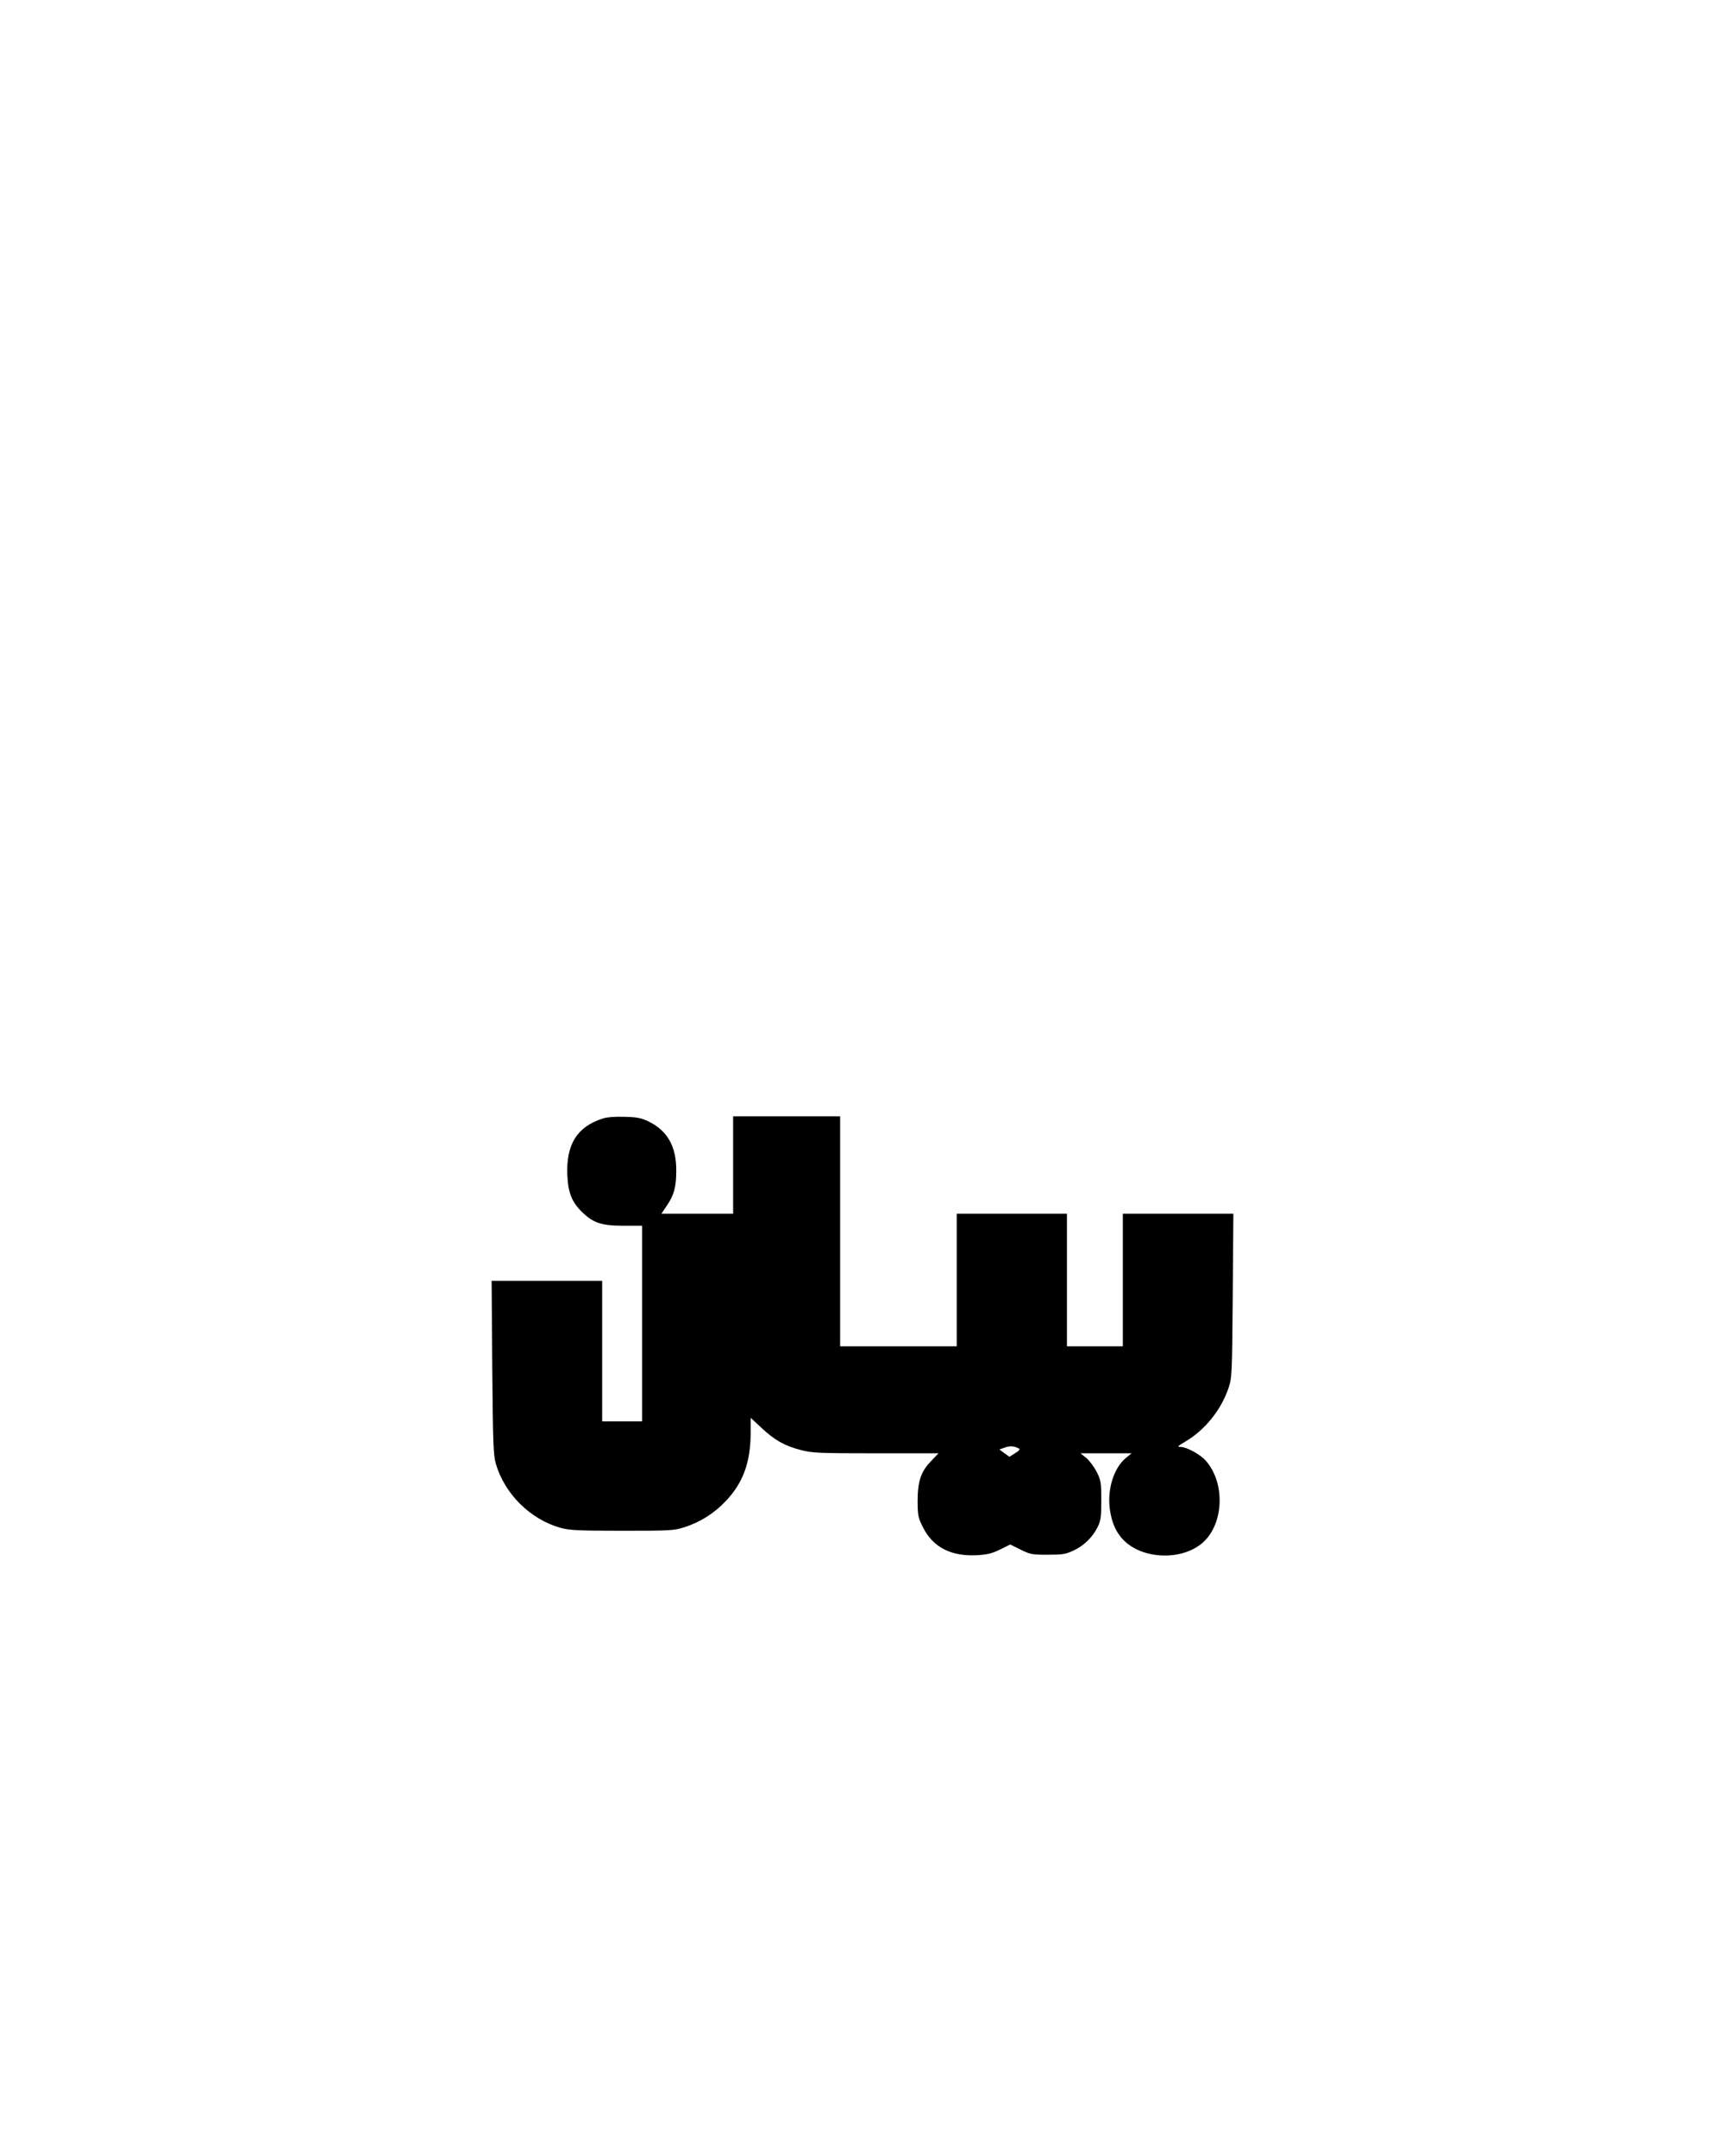
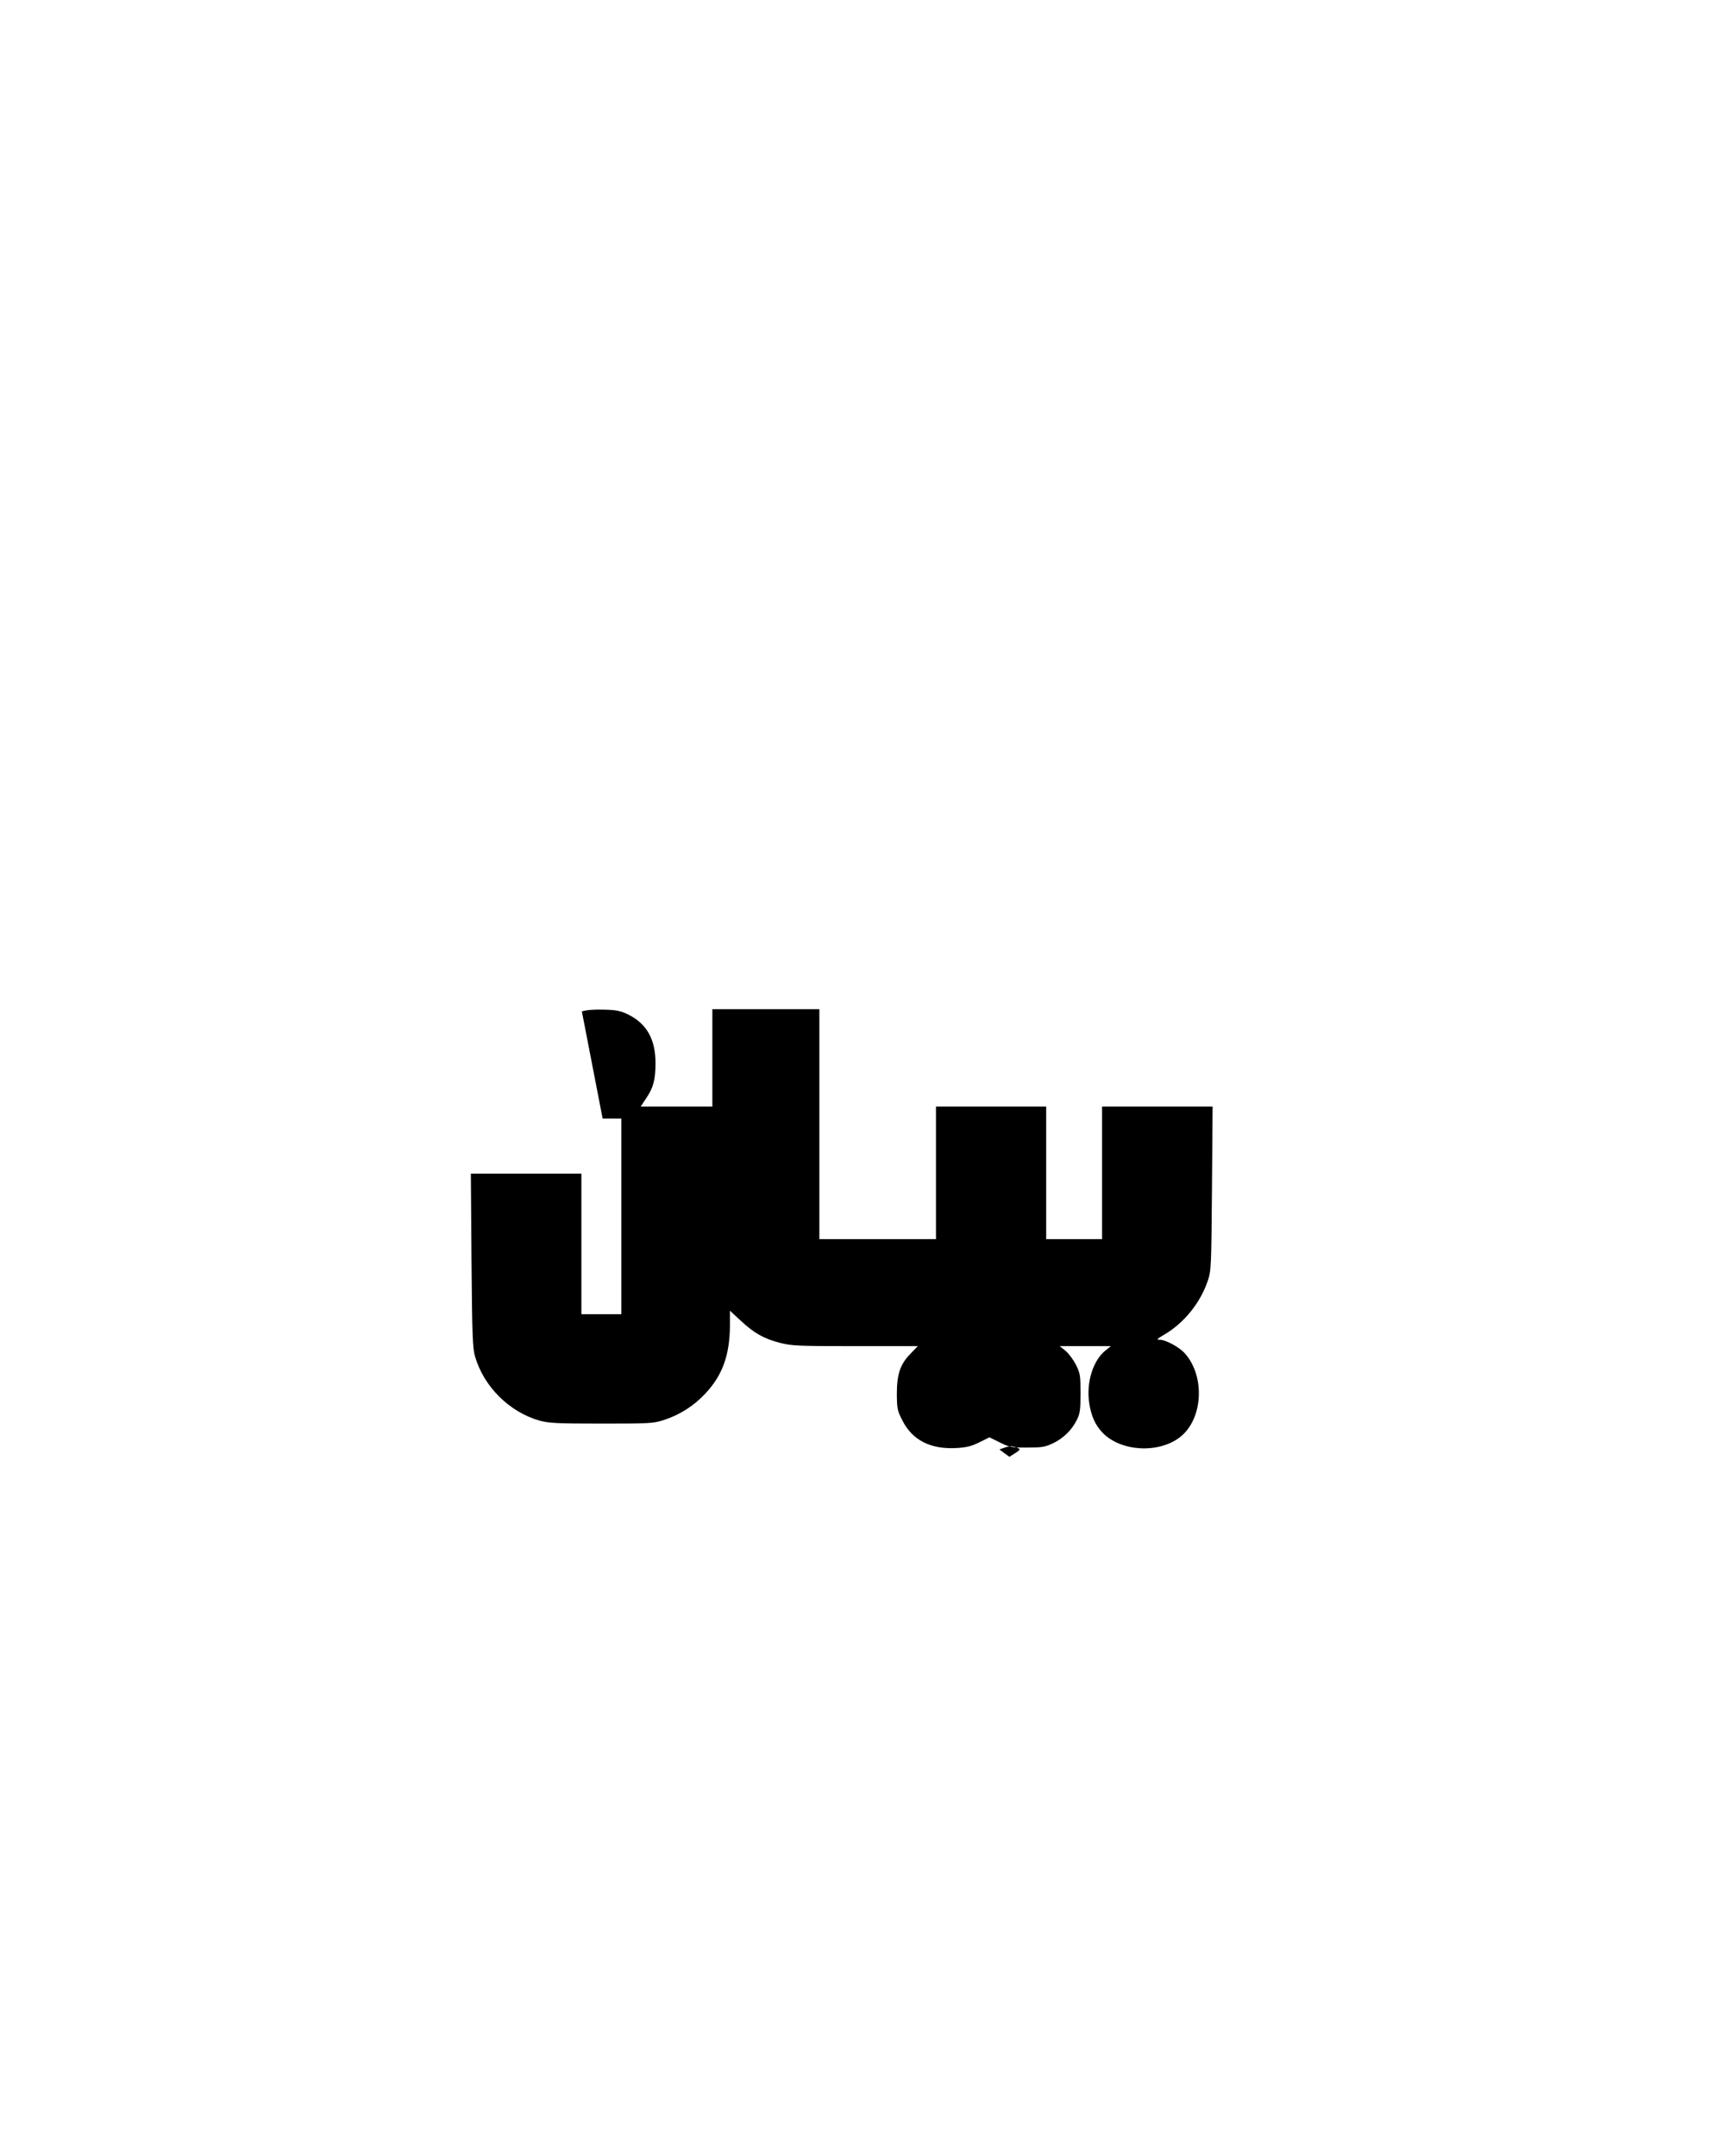
<svg xmlns="http://www.w3.org/2000/svg" version="1.0" width="1080" height="1350" viewBox="0 0 1080 1350" preserveAspectRatio="xMidYMid meet">
  <g transform="translate(0,1350) scale(0.1,-0.1)" fill="#000000" stroke="none">
-     <path d="M3773 6496 c-161 -52 -229 -162 -221 -355 5 -111 29 -170 95 -233 68 -66 121 -83 256 -83 l117 0 0 -612 0 -613 -125 0 -125 0 0 440 0 440 -346 0 -346 0 4 -542 c4 -475 7 -550 22 -602 55 -190 215 -349 406 -403 57 -15 107 -18 385 -18 303 0 324 1 390 22 99 32 187 87 260 165 108 114 154 242 155 427 l0 93 68 -63 c82 -77 145 -113 248 -139 70 -18 111 -20 469 -20 l391 0 -47 -49 c-64 -66 -84 -128 -84 -253 1 -90 3 -101 35 -164 63 -124 177 -181 339 -172 63 4 93 11 143 36 l63 31 65 -32 c60 -30 71 -32 170 -32 92 0 112 3 161 26 66 31 119 83 151 147 20 41 23 62 23 167 0 111 -2 124 -28 177 -16 32 -45 71 -65 88 l-37 30 160 0 160 0 -36 -29 c-76 -63 -118 -197 -100 -324 12 -83 38 -142 86 -191 114 -116 346 -129 480 -28 146 110 163 380 34 526 -34 39 -120 86 -158 86 -22 0 -18 5 28 32 124 72 227 200 273 338 21 62 22 85 26 578 l4 512 -346 0 -346 0 0 -415 0 -415 -175 0 -175 0 0 415 0 415 -345 0 -345 0 0 -415 0 -415 -365 0 -365 0 0 720 0 720 -335 0 -335 0 0 -305 0 -305 -224 0 -225 0 34 51 c45 66 59 116 59 219 1 150 -55 250 -172 307 -48 23 -71 28 -152 30 -60 2 -110 -2 -137 -11z m2606 -2066 c9 -5 3 -13 -23 -29 l-36 -23 -32 23 -31 23 34 12 c33 12 58 10 88 -6z" />
+     <path d="M3773 6496 l117 0 0 -612 0 -613 -125 0 -125 0 0 440 0 440 -346 0 -346 0 4 -542 c4 -475 7 -550 22 -602 55 -190 215 -349 406 -403 57 -15 107 -18 385 -18 303 0 324 1 390 22 99 32 187 87 260 165 108 114 154 242 155 427 l0 93 68 -63 c82 -77 145 -113 248 -139 70 -18 111 -20 469 -20 l391 0 -47 -49 c-64 -66 -84 -128 -84 -253 1 -90 3 -101 35 -164 63 -124 177 -181 339 -172 63 4 93 11 143 36 l63 31 65 -32 c60 -30 71 -32 170 -32 92 0 112 3 161 26 66 31 119 83 151 147 20 41 23 62 23 167 0 111 -2 124 -28 177 -16 32 -45 71 -65 88 l-37 30 160 0 160 0 -36 -29 c-76 -63 -118 -197 -100 -324 12 -83 38 -142 86 -191 114 -116 346 -129 480 -28 146 110 163 380 34 526 -34 39 -120 86 -158 86 -22 0 -18 5 28 32 124 72 227 200 273 338 21 62 22 85 26 578 l4 512 -346 0 -346 0 0 -415 0 -415 -175 0 -175 0 0 415 0 415 -345 0 -345 0 0 -415 0 -415 -365 0 -365 0 0 720 0 720 -335 0 -335 0 0 -305 0 -305 -224 0 -225 0 34 51 c45 66 59 116 59 219 1 150 -55 250 -172 307 -48 23 -71 28 -152 30 -60 2 -110 -2 -137 -11z m2606 -2066 c9 -5 3 -13 -23 -29 l-36 -23 -32 23 -31 23 34 12 c33 12 58 10 88 -6z" />
  </g>
</svg>